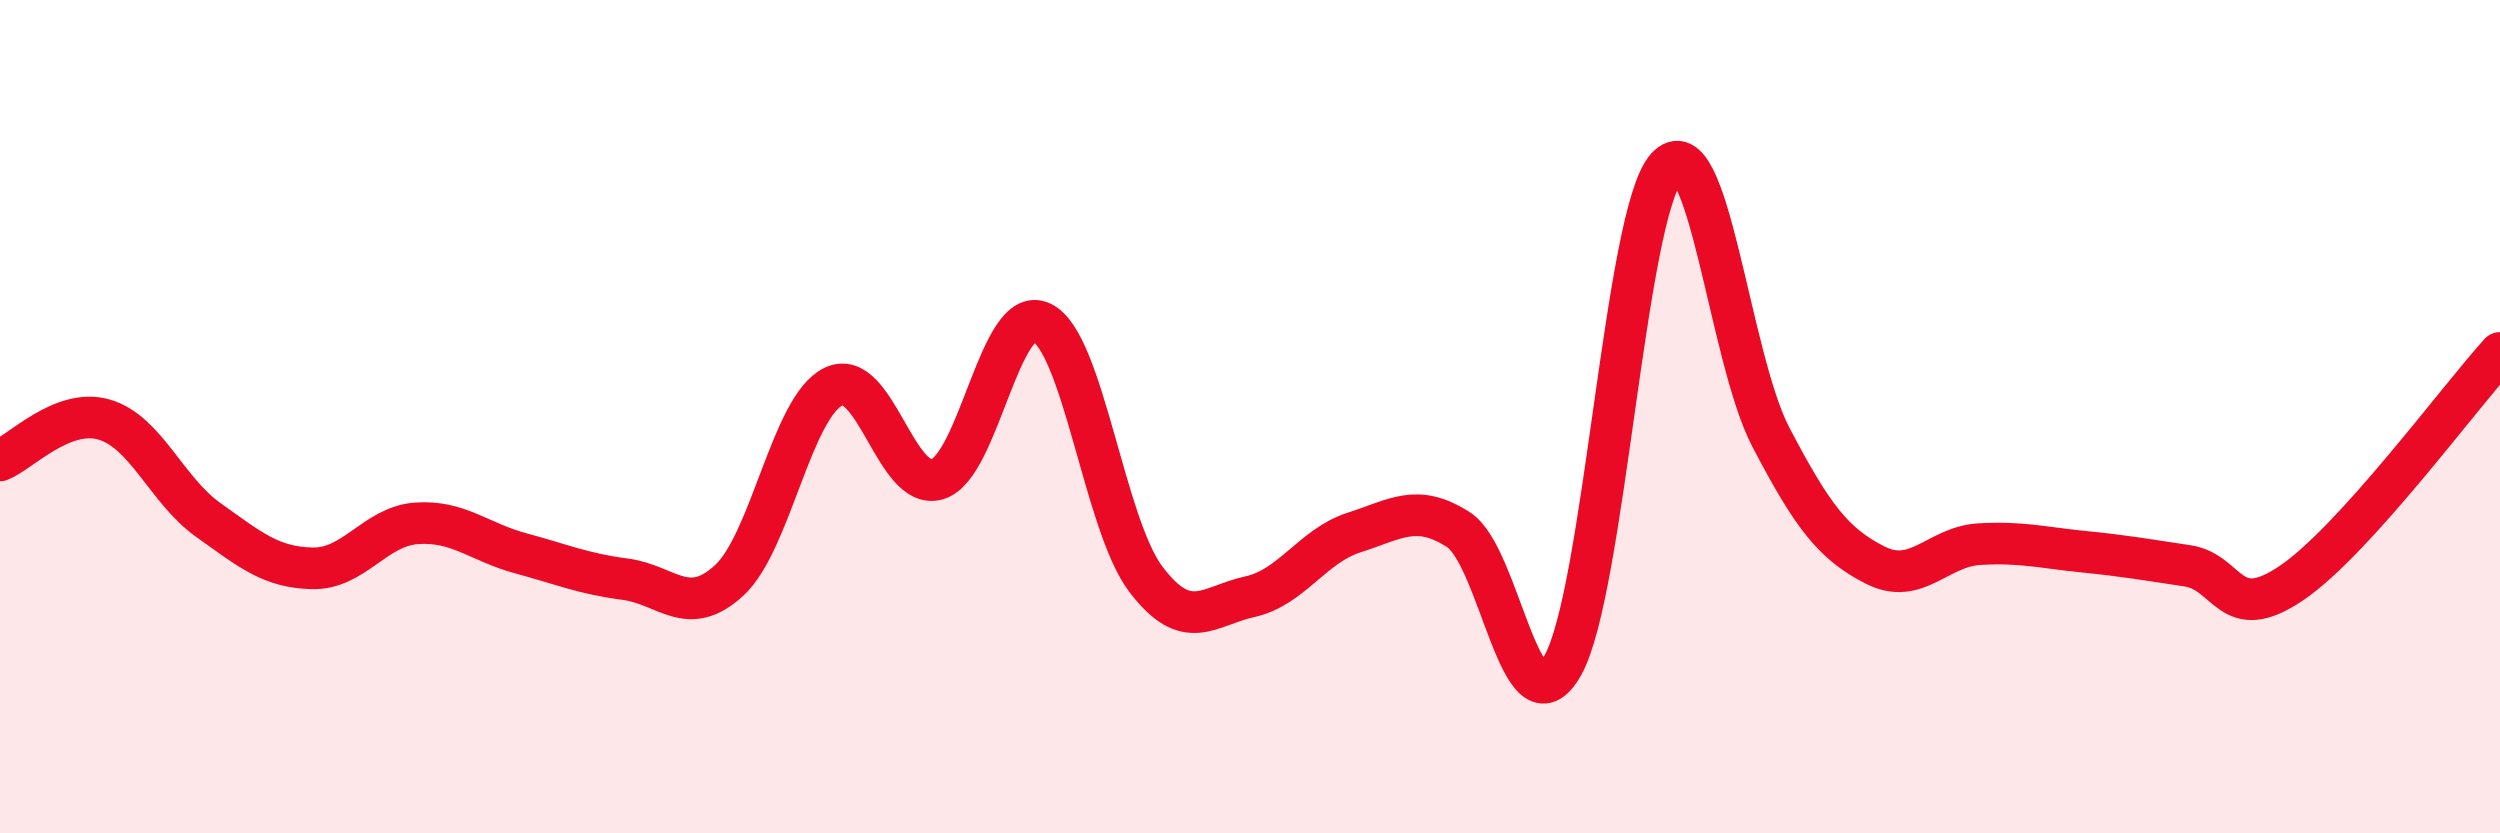
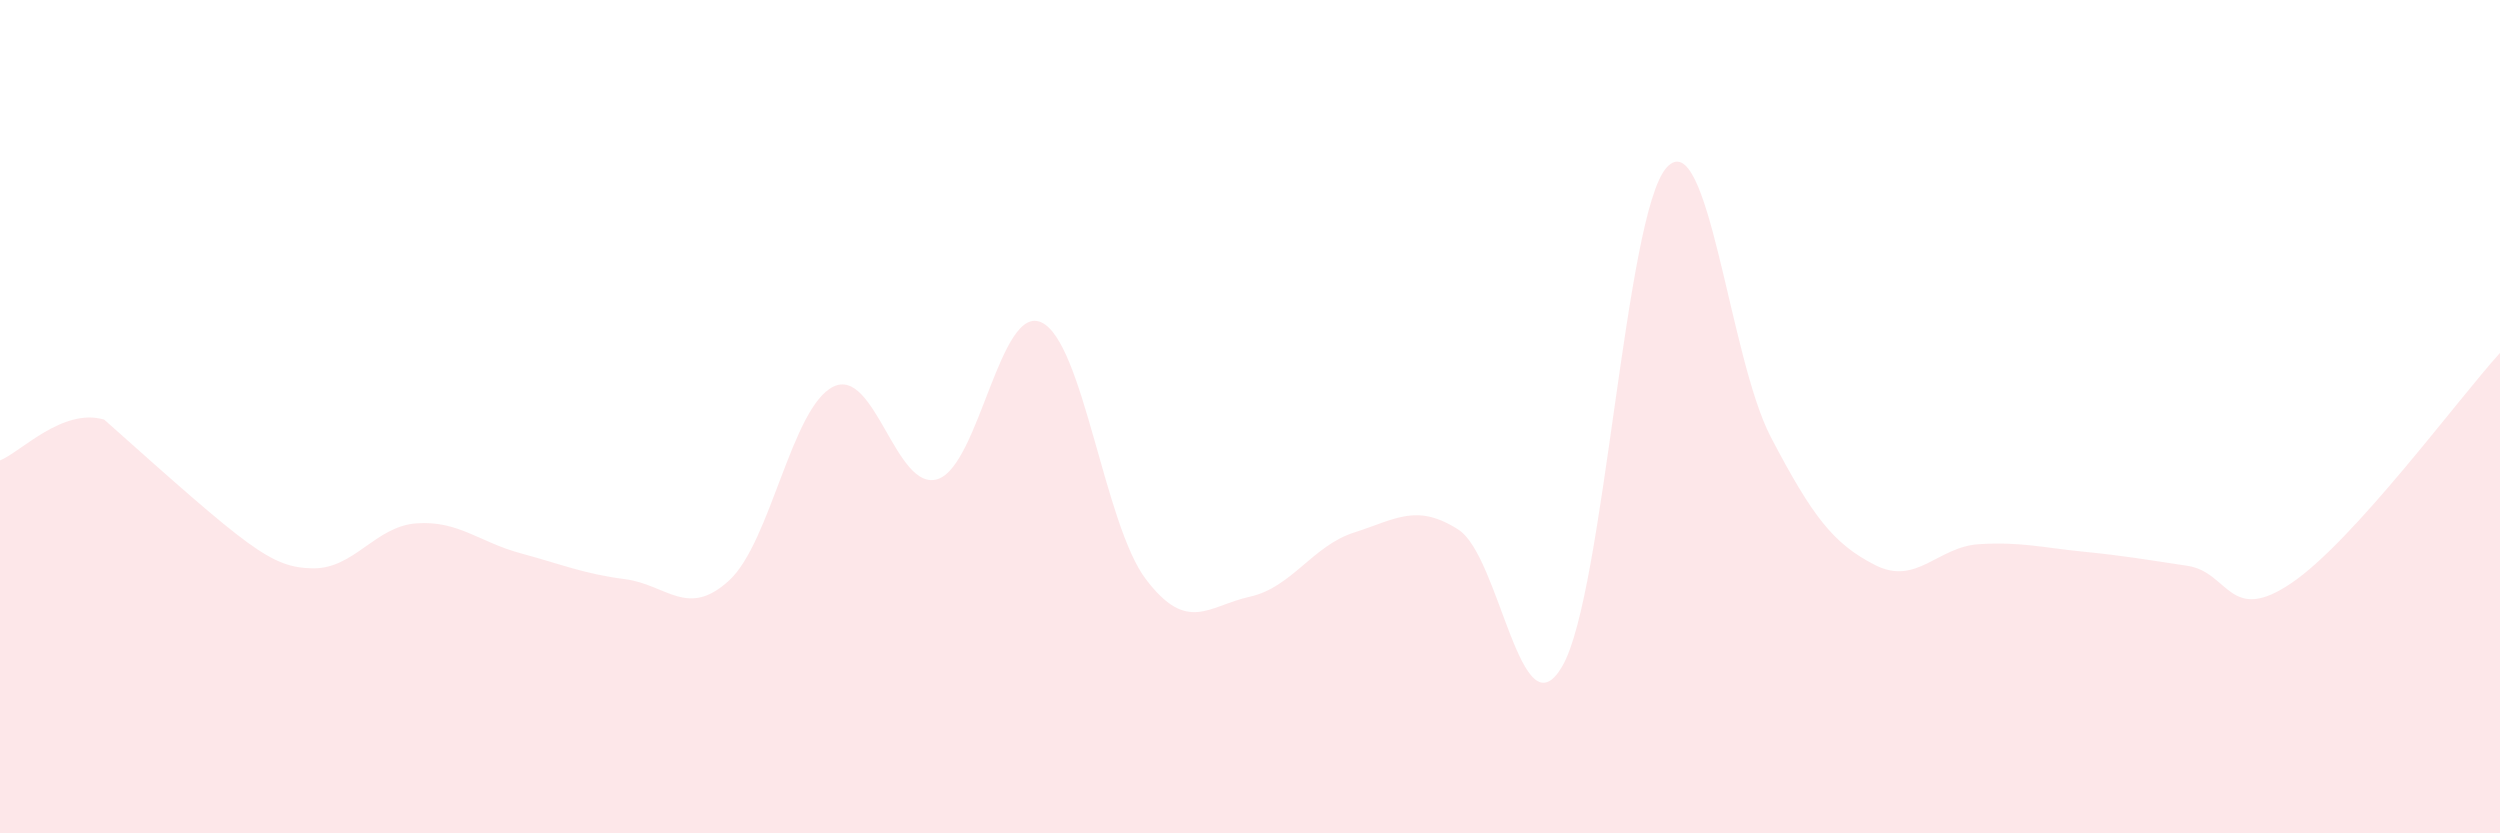
<svg xmlns="http://www.w3.org/2000/svg" width="60" height="20" viewBox="0 0 60 20">
-   <path d="M 0,11.05 C 0.5,10.85 1.5,9.78 2.5,10.07 C 3.5,10.36 4,11.77 5,12.48 C 6,13.19 6.5,13.62 7.5,13.64 C 8.5,13.66 9,12.63 10,12.56 C 11,12.49 11.5,13.01 12.5,13.28 C 13.5,13.55 14,13.77 15,13.9 C 16,14.03 16.5,14.85 17.5,13.93 C 18.5,13.01 19,9.77 20,9.28 C 21,8.79 21.5,11.81 22.5,11.5 C 23.5,11.19 24,7.26 25,7.74 C 26,8.22 26.5,12.58 27.5,13.9 C 28.5,15.22 29,14.54 30,14.32 C 31,14.1 31.5,13.1 32.5,12.78 C 33.5,12.46 34,12.07 35,12.71 C 36,13.35 36.5,17.72 37.5,15.98 C 38.5,14.24 39,5.12 40,4.02 C 41,2.92 41.5,8.58 42.5,10.49 C 43.5,12.4 44,13.05 45,13.56 C 46,14.07 46.5,13.12 47.5,13.06 C 48.5,13 49,13.14 50,13.24 C 51,13.34 51.5,13.43 52.5,13.58 C 53.5,13.73 53.5,15.01 55,13.99 C 56.5,12.97 59,9.57 60,8.47L60 20L0 20Z" fill="#EB0A25" opacity="0.1" stroke-linecap="round" stroke-linejoin="round" />
-   <path d="M 0,11.05 C 0.5,10.85 1.5,9.78 2.5,10.07 C 3.5,10.36 4,11.77 5,12.48 C 6,13.19 6.5,13.62 7.5,13.64 C 8.5,13.66 9,12.63 10,12.56 C 11,12.49 11.5,13.01 12.5,13.28 C 13.5,13.55 14,13.77 15,13.9 C 16,14.03 16.5,14.85 17.5,13.93 C 18.5,13.01 19,9.77 20,9.28 C 21,8.79 21.5,11.81 22.5,11.5 C 23.5,11.19 24,7.26 25,7.74 C 26,8.22 26.5,12.58 27.5,13.9 C 28.5,15.22 29,14.54 30,14.32 C 31,14.1 31.5,13.1 32.5,12.78 C 33.5,12.46 34,12.07 35,12.71 C 36,13.35 36.5,17.72 37.5,15.98 C 38.5,14.24 39,5.12 40,4.02 C 41,2.92 41.5,8.58 42.5,10.49 C 43.5,12.4 44,13.05 45,13.56 C 46,14.07 46.5,13.12 47.5,13.06 C 48.5,13 49,13.14 50,13.24 C 51,13.34 51.5,13.43 52.5,13.58 C 53.5,13.73 53.5,15.01 55,13.99 C 56.5,12.97 59,9.57 60,8.47" stroke="#EB0A25" stroke-width="1" fill="none" stroke-linecap="round" stroke-linejoin="round" />
+   <path d="M 0,11.05 C 0.5,10.85 1.5,9.78 2.5,10.07 C 6,13.19 6.5,13.62 7.5,13.64 C 8.5,13.66 9,12.63 10,12.56 C 11,12.49 11.5,13.01 12.5,13.28 C 13.5,13.55 14,13.77 15,13.9 C 16,14.03 16.5,14.85 17.5,13.93 C 18.5,13.01 19,9.77 20,9.28 C 21,8.79 21.5,11.81 22.5,11.5 C 23.5,11.19 24,7.26 25,7.74 C 26,8.22 26.5,12.58 27.5,13.9 C 28.5,15.22 29,14.54 30,14.32 C 31,14.1 31.5,13.1 32.5,12.78 C 33.5,12.46 34,12.07 35,12.71 C 36,13.35 36.5,17.72 37.5,15.98 C 38.5,14.24 39,5.12 40,4.02 C 41,2.92 41.5,8.58 42.5,10.49 C 43.5,12.4 44,13.05 45,13.56 C 46,14.07 46.5,13.12 47.5,13.06 C 48.5,13 49,13.14 50,13.24 C 51,13.34 51.5,13.43 52.5,13.58 C 53.5,13.73 53.5,15.01 55,13.99 C 56.5,12.97 59,9.57 60,8.47L60 20L0 20Z" fill="#EB0A25" opacity="0.1" stroke-linecap="round" stroke-linejoin="round" />
</svg>